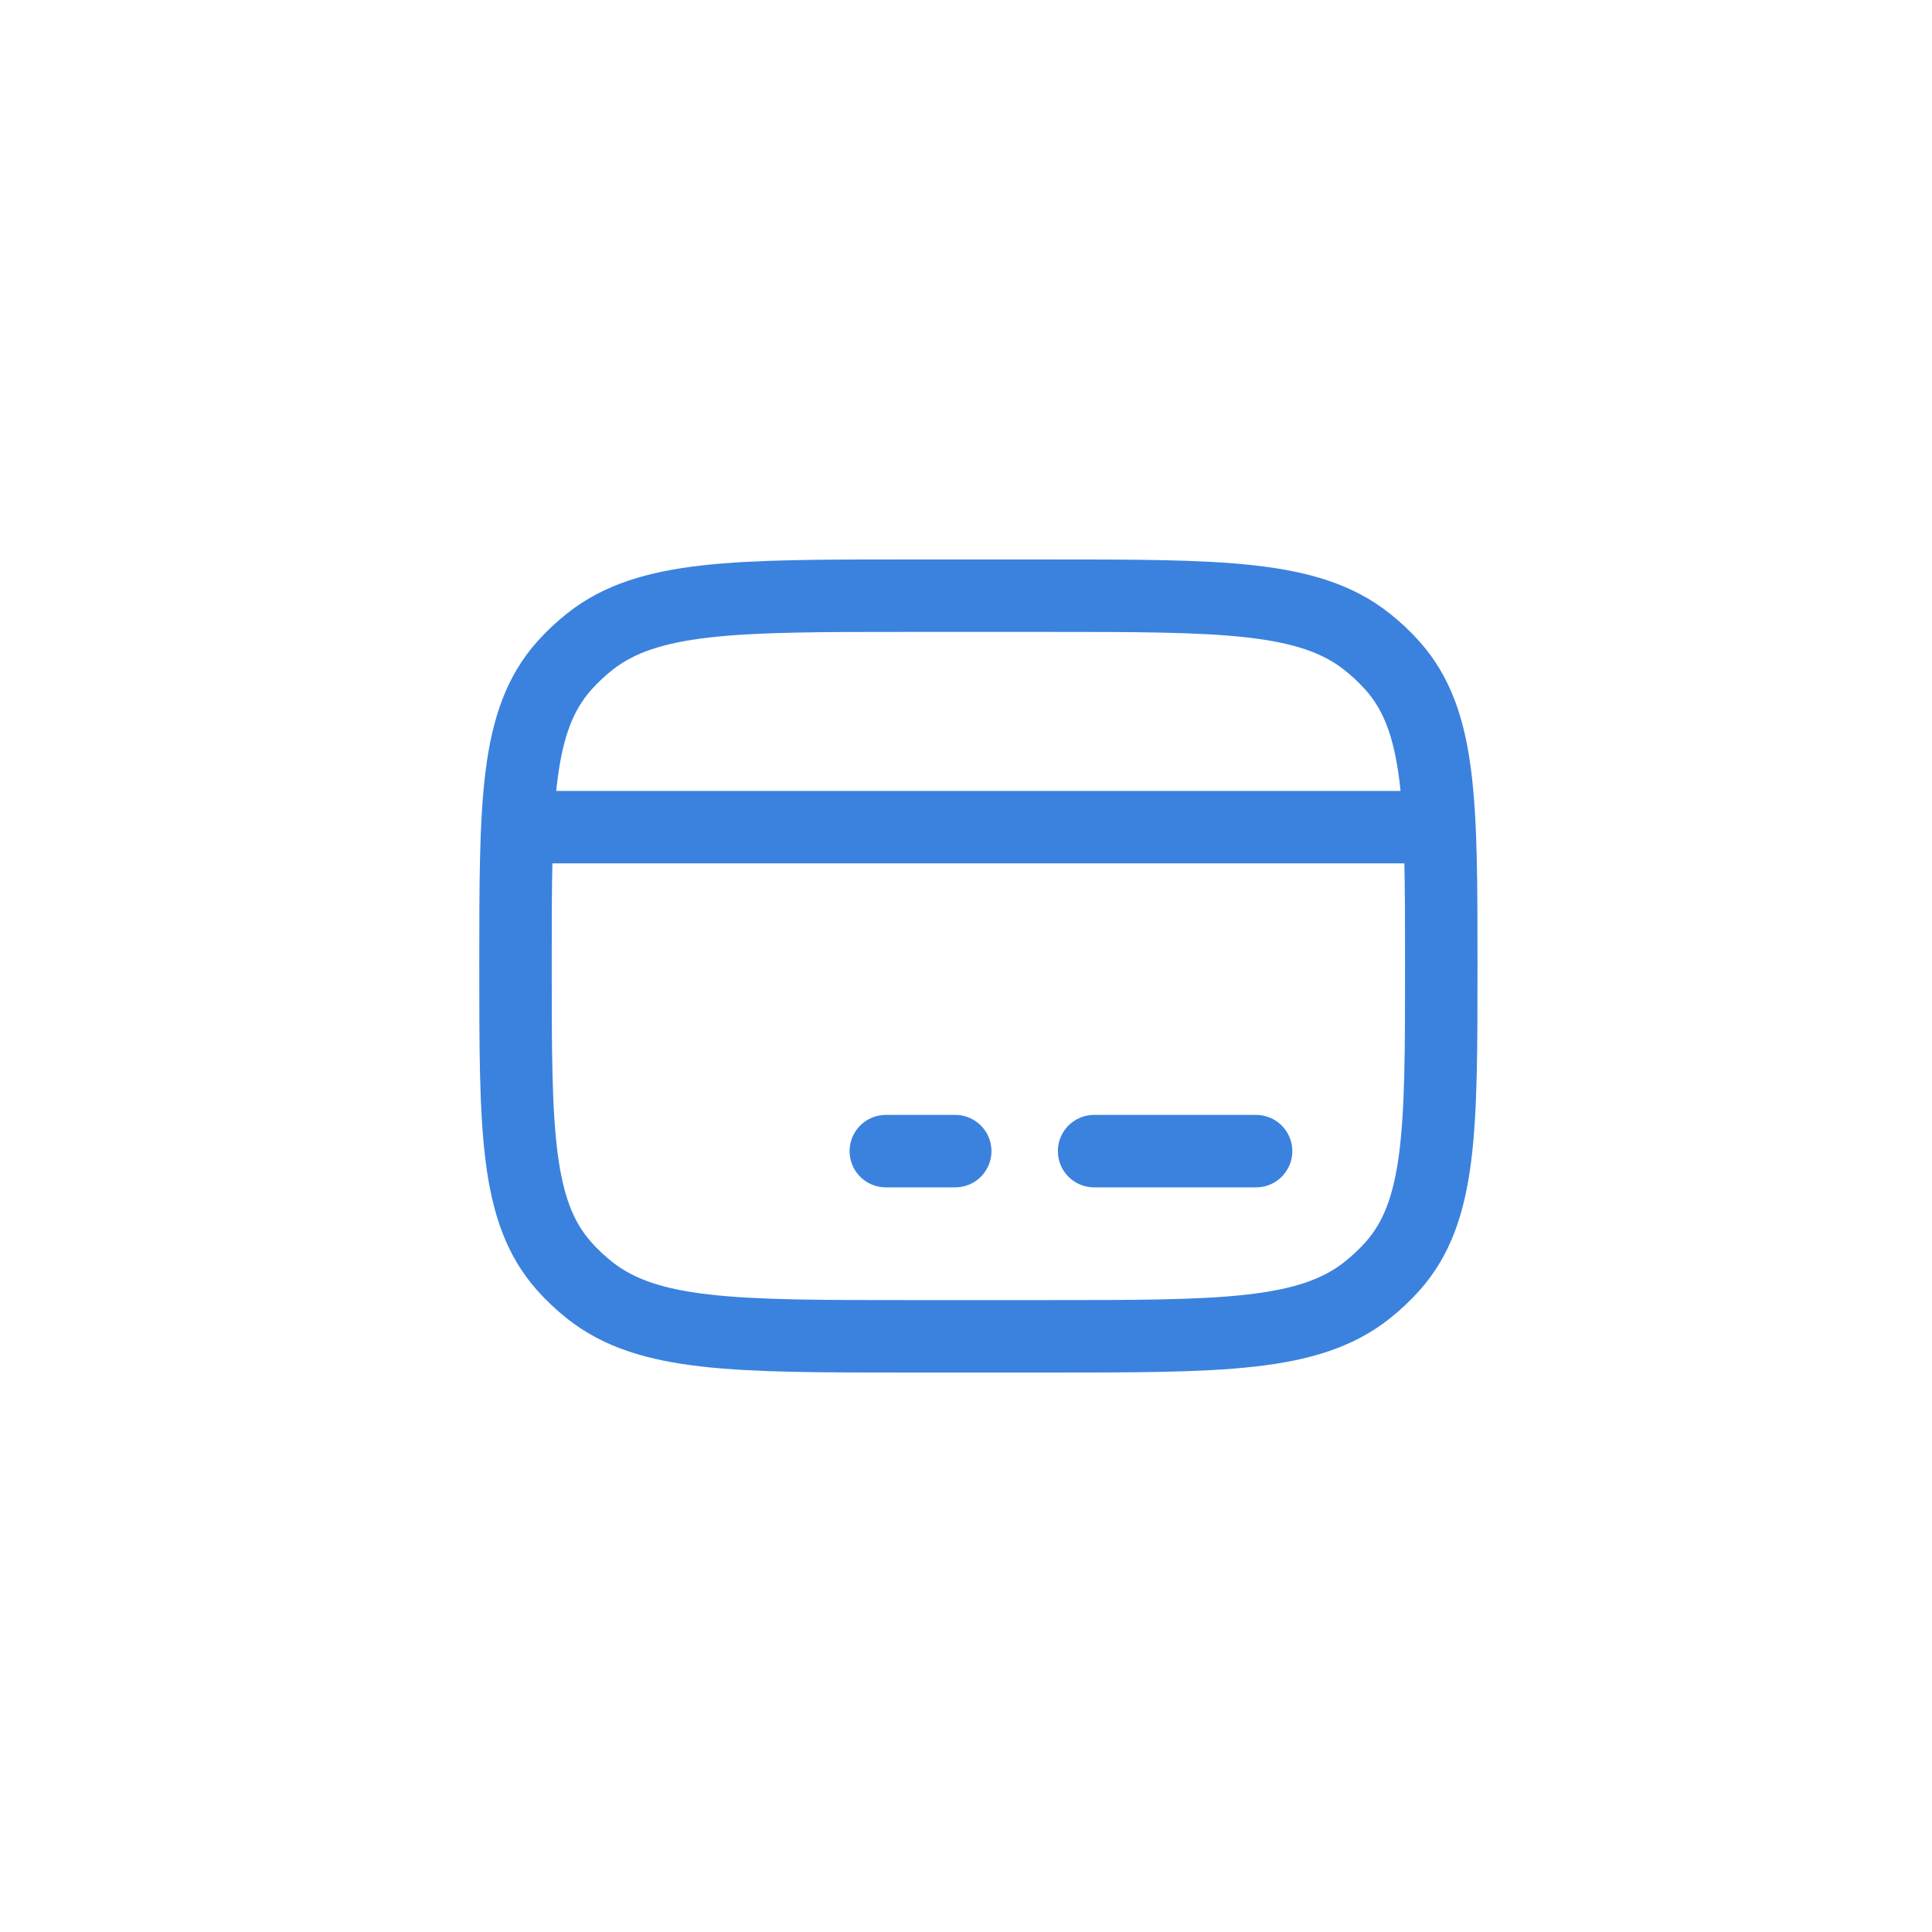
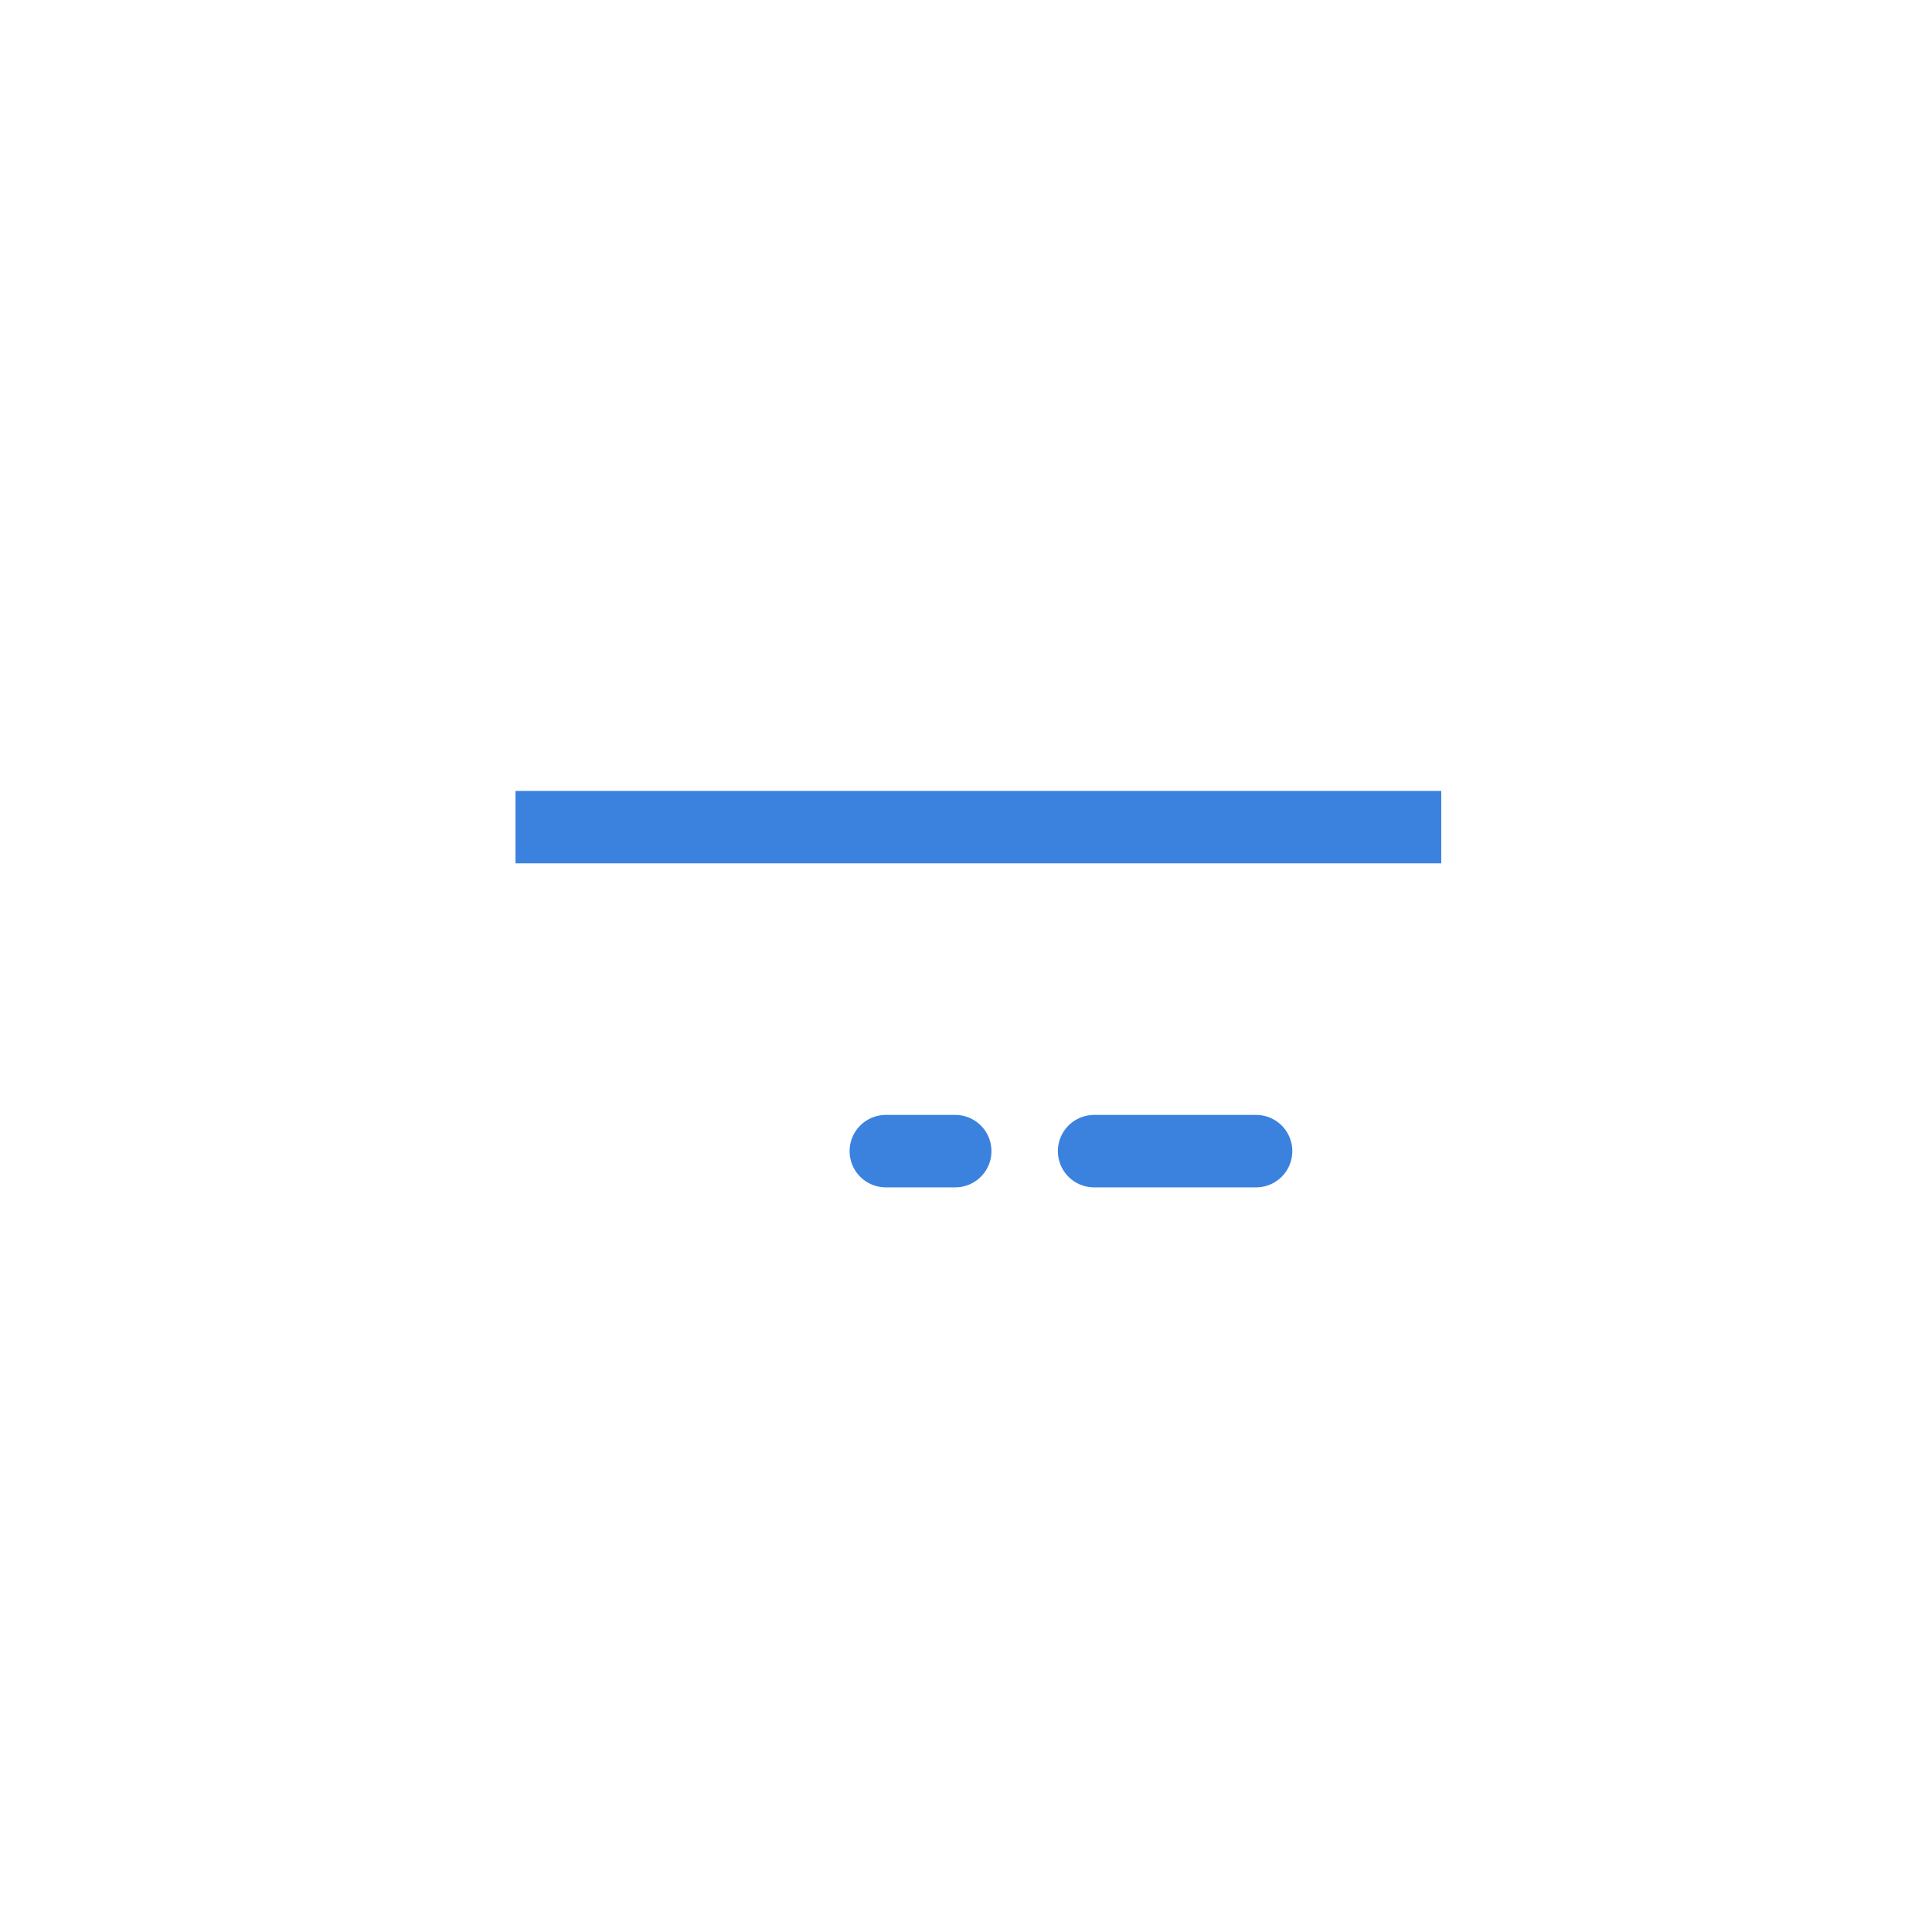
<svg xmlns="http://www.w3.org/2000/svg" width="40" height="40" viewBox="0 0 40 40" fill="none">
-   <path d="M10.673 20C10.673 16.61 10.673 14.915 11.682 13.783C11.843 13.602 12.021 13.435 12.213 13.283C13.416 12.333 15.217 12.333 18.819 12.333H21.694C25.296 12.333 27.097 12.333 28.299 13.283C28.491 13.435 28.669 13.602 28.831 13.783C29.84 14.915 29.84 16.61 29.84 20C29.84 23.39 29.84 25.085 28.831 26.217C28.669 26.398 28.491 26.565 28.299 26.717C27.097 27.667 25.296 27.667 21.694 27.667H18.819C15.217 27.667 13.416 27.667 12.213 26.717C12.021 26.565 11.843 26.398 11.682 26.217C10.673 25.085 10.673 23.39 10.673 20Z" stroke="#3B82DE" stroke-width="1.5" stroke-linecap="round" stroke-linejoin="round" />
  <path d="M18.34 23.833H19.777" stroke="#3B82DE" stroke-width="1.5" stroke-miterlimit="10" stroke-linecap="round" stroke-linejoin="round" />
  <path d="M22.652 23.833L26.006 23.833" stroke="#3B82DE" stroke-width="1.5" stroke-miterlimit="10" stroke-linecap="round" stroke-linejoin="round" />
  <path d="M10.673 17.125H29.84" stroke="#3B82DE" stroke-width="1.5" stroke-linejoin="round" />
</svg>